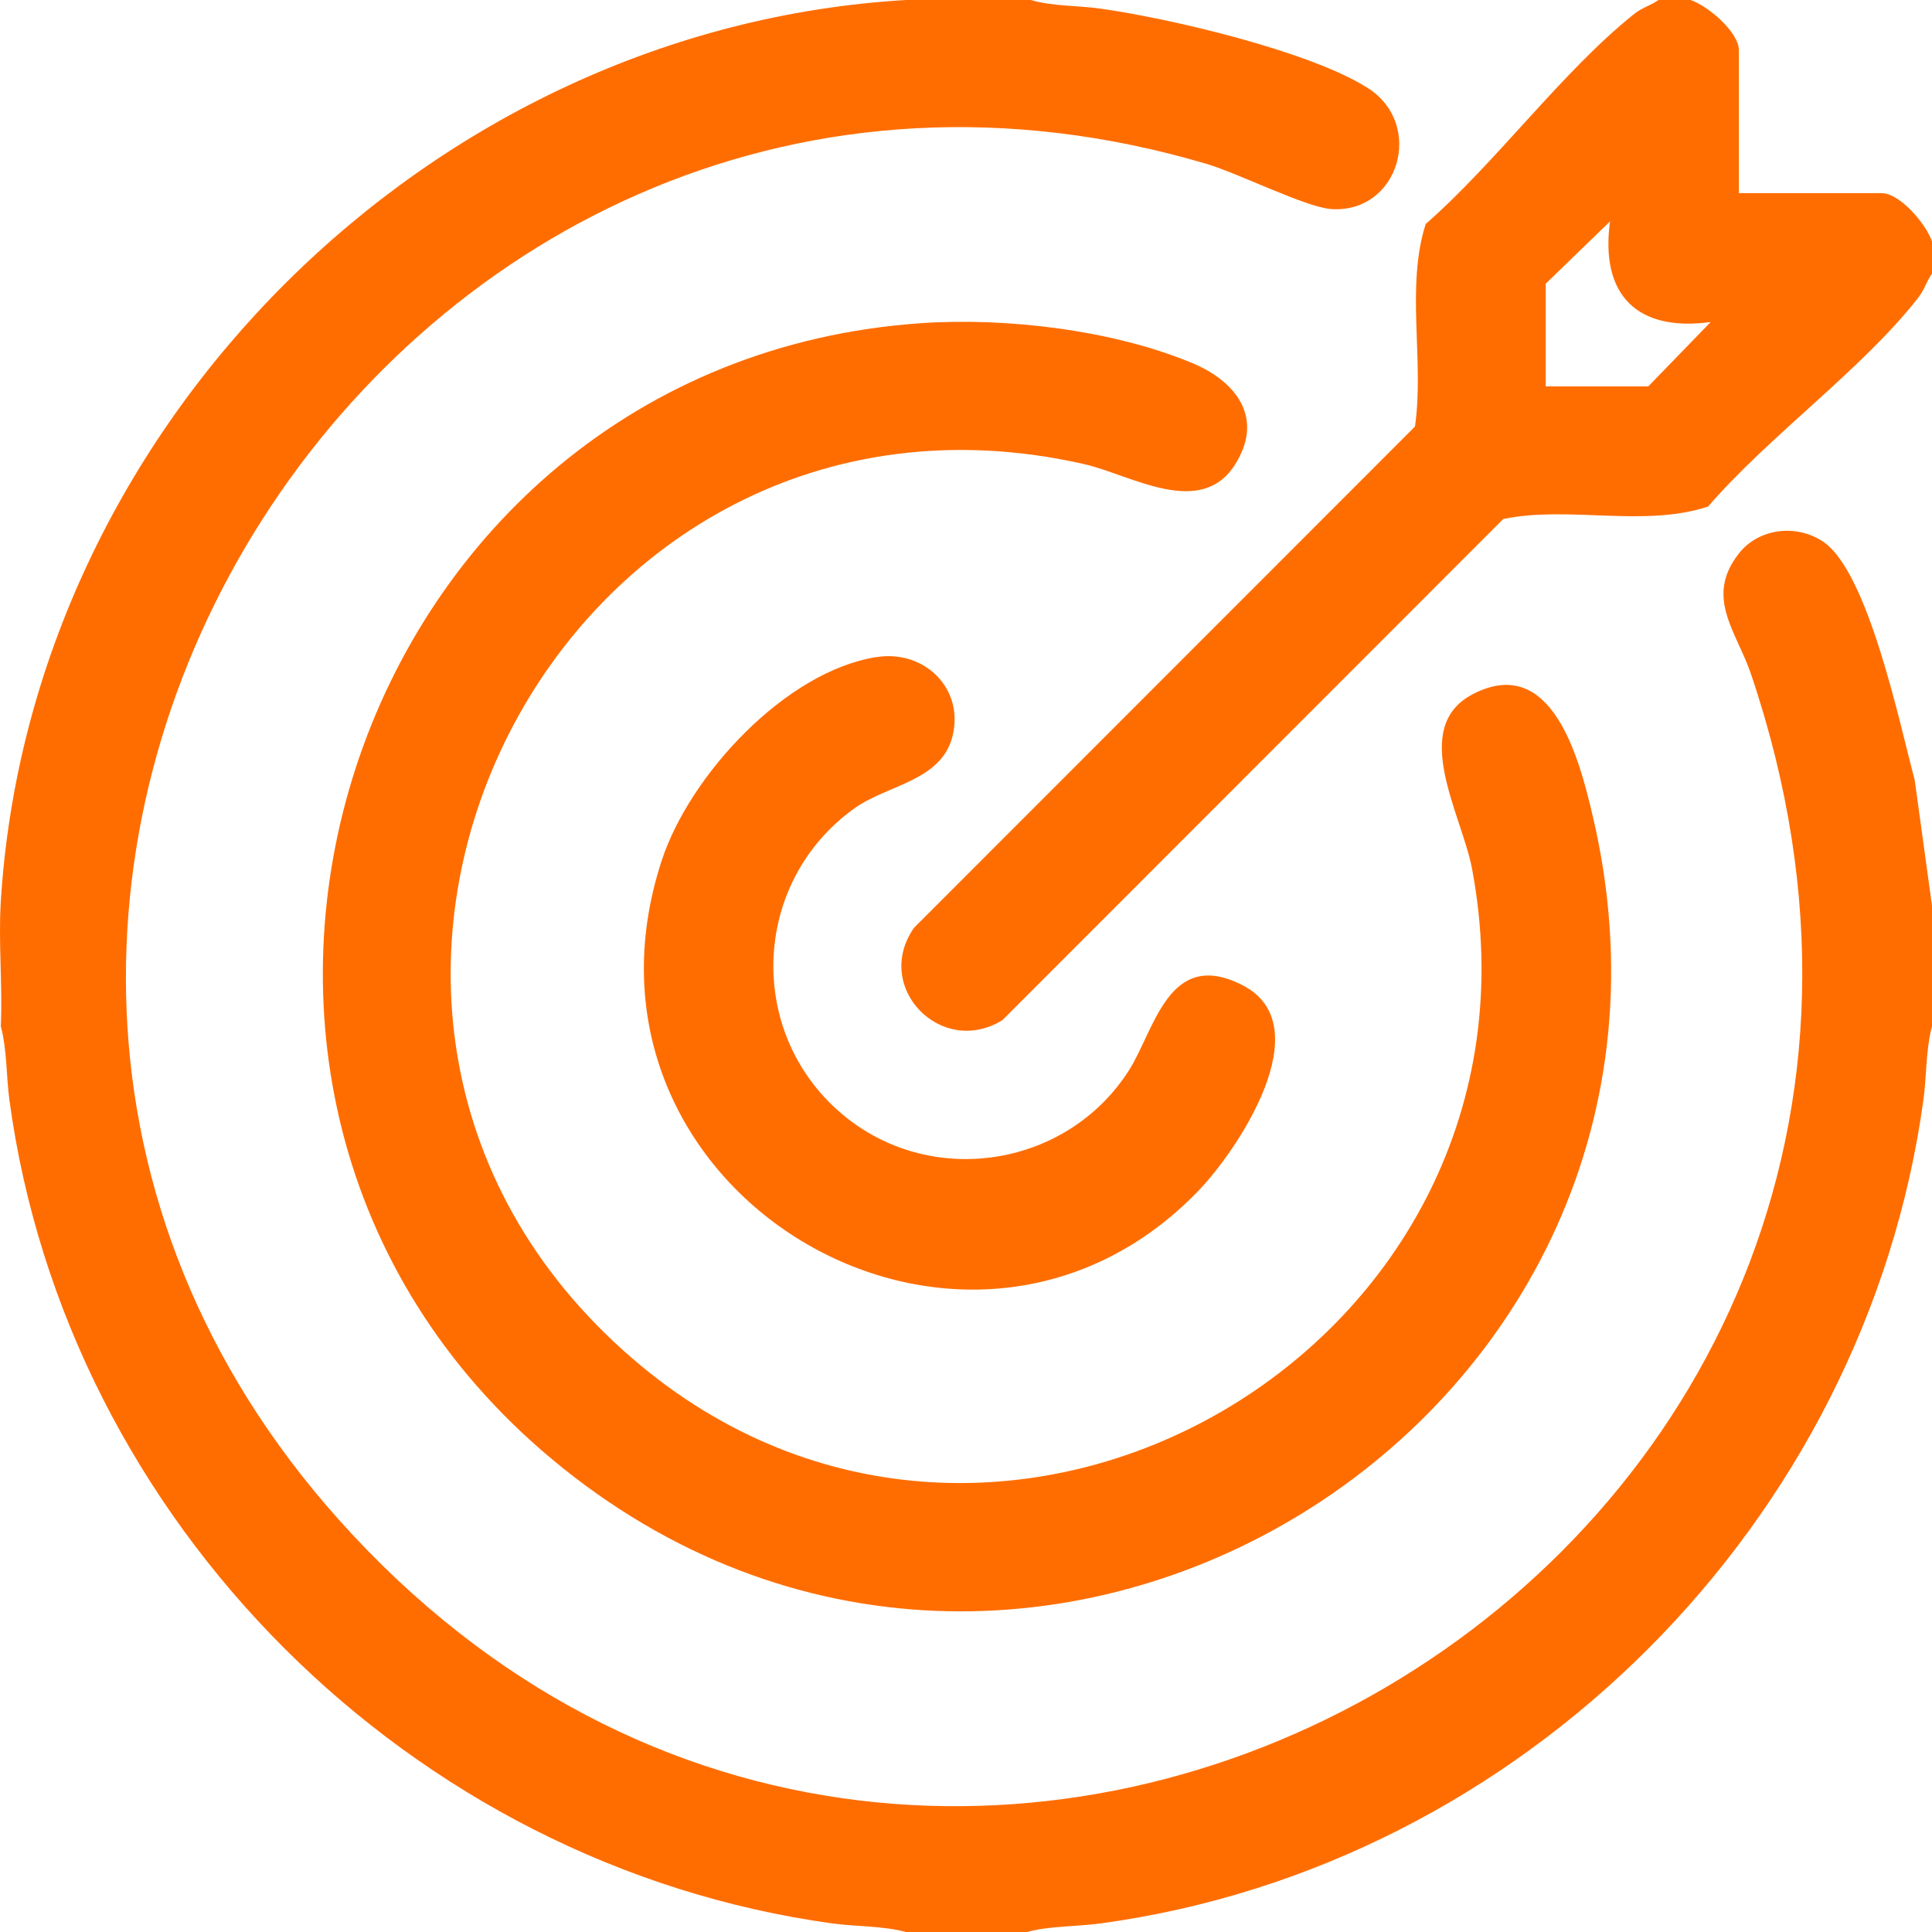
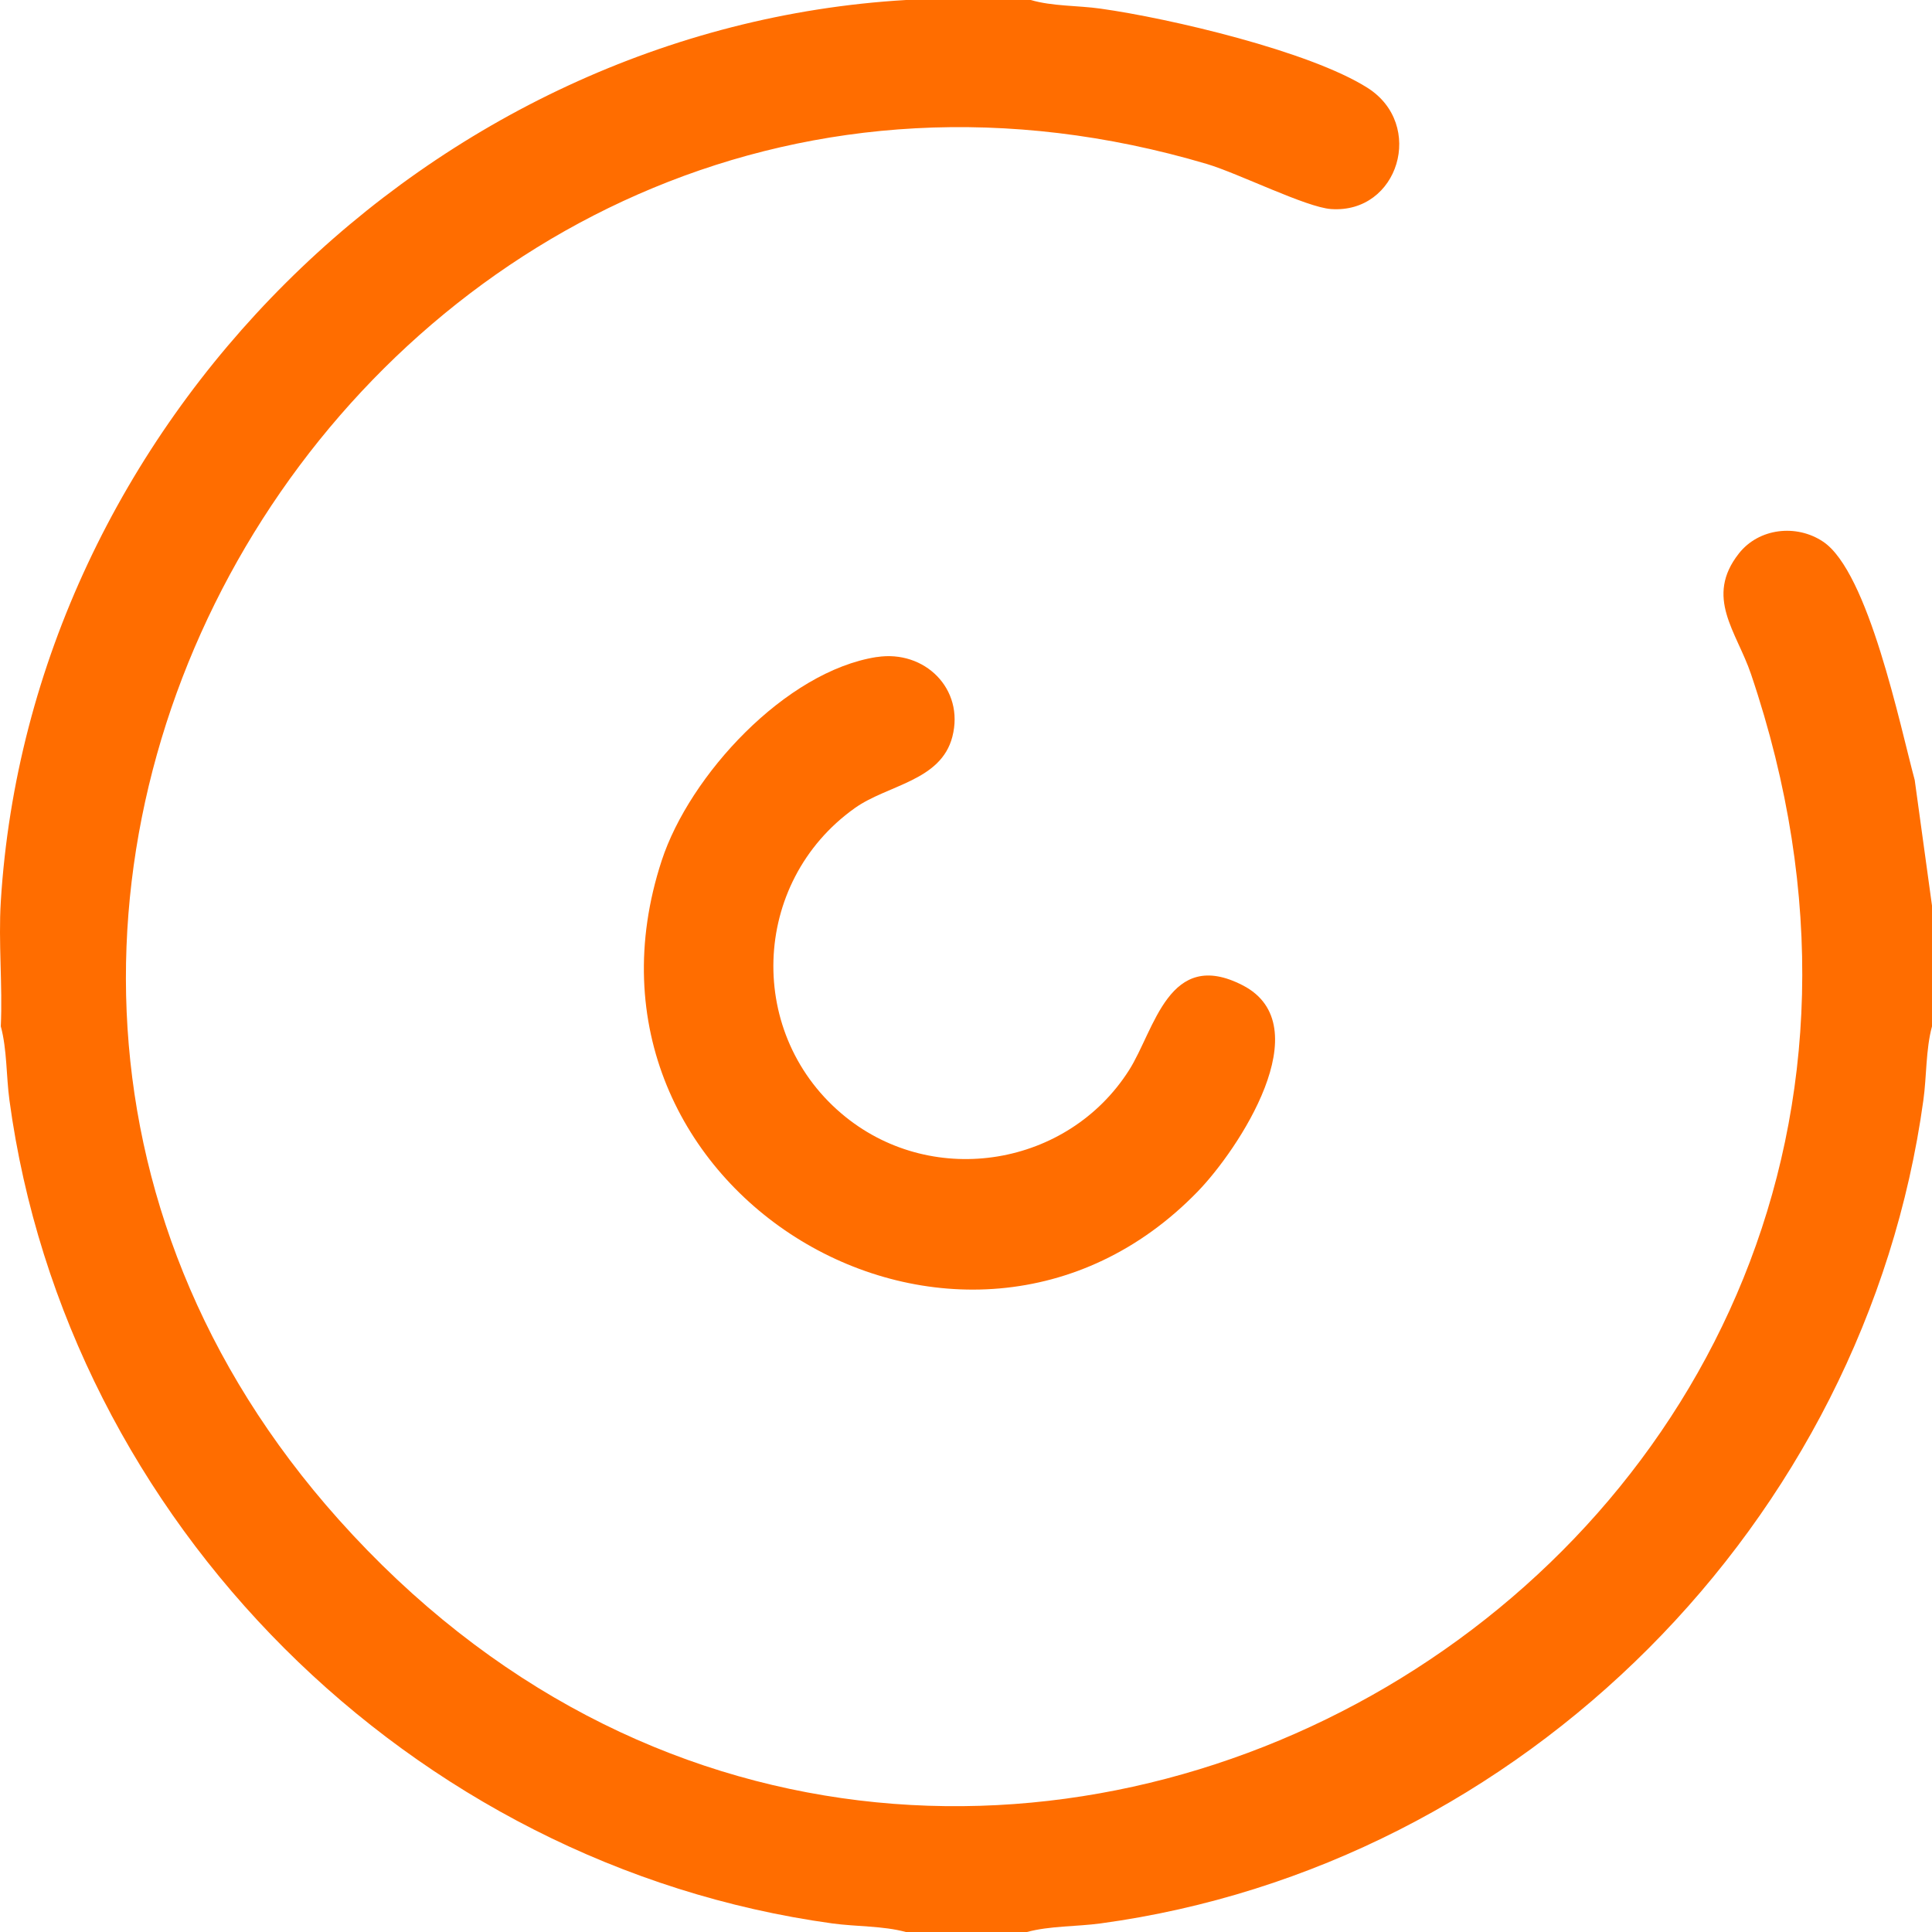
<svg xmlns="http://www.w3.org/2000/svg" id="uuid-a88c112f-968f-4f22-a111-db977cf42f7c" data-name="Camada 2" viewBox="0 0 359.96 359.96">
  <g id="uuid-cc62f861-8215-4deb-9b64-f5080b85fd5a" data-name="Camada 1">
    <g>
      <path d="M192.05,0c4.04,1.19,8.78,1.01,13.01,1.61,12.9,1.81,38.92,7.91,49.72,14.75s5.81,23.47-6.78,22.59c-4.64-.32-17.27-6.65-23.15-8.4C74.9-13.86-40.46,167.26,63.1,283.11c113.54,127.01,319.4,8.62,263.14-157.51-2.69-7.95-8.69-14.31-2.26-22.48,3.72-4.73,10.72-5.53,15.69-2.2,8.47,5.66,14.35,34.36,17.07,44.41l3.22,23.4v22.5c-1.17,4.32-.98,9.26-1.61,13.77-10.83,78.57-74.65,142.67-153.29,153.36-4.51.61-9.44.44-13.76,1.61h-22.49c-4.32-1.18-9.26-.99-13.76-1.61C76.59,347.53,12.41,283.62,1.76,204.99c-.61-4.51-.44-9.45-1.61-13.77.35-7.64-.47-15.66,0-23.25C5.62,79.27,80.17,5.19,168.81,0h23.24Z" style="fill: #ff6d00;" />
-       <path d="M314.98,0c3.13,1.03,9,5.94,9,9.37v26.62h26.61c3.43,0,8.34,5.86,9.37,9v6c-1.08,1.52-1.37,2.94-2.6,4.52-10.38,13.29-27.86,25.79-39.11,38.86-11.9,3.96-25.96-.19-38.16,2.32l-93.32,93.37c-11.38,7.05-24.23-6.12-16.46-17.22l93.32-93.37c1.77-12.31-1.76-25.96,2-37.74,13.11-11.46,25.5-28.48,38.84-39.13,1.58-1.26,3-1.51,4.52-2.6h6ZM287.99,52.87v19.12h19.11l11.62-11.99c-13.73,1.86-20.61-5.05-18.75-18.75l-11.99,11.62Z" style="fill: #ff6d00;" />
-       <path d="M171.65,60.21c15.87-1.09,35.84,1.29,50.56,7.47,8.12,3.41,13.35,10.18,7.94,18.81-6.44,10.27-19.43,1.96-28.21-.03-97.74-22.13-160.12,101.07-84.12,166.64,68.23,58.86,173.12-2.5,156.44-91.26-1.9-10.08-11.76-26.35.19-32.53,14.8-7.65,19.87,12.35,22.31,22.76,26.34,112.19-105.29,193.76-193.94,119.78C20.46,203.1,64.86,67.54,171.65,60.21Z" style="fill: #ff6d00;" />
      <path d="M163.36,122.42c8.9-1.39,16.38,5.92,14.08,14.84-2.13,8.27-12.07,8.95-18.18,13.3-19.48,13.88-20.36,42.55-1.71,57.55,16.57,13.32,41.4,9.18,52.79-8.69,4.81-7.54,7.4-22.95,21.2-15.84,14.54,7.5-.85,30.65-8.38,38.41-43.77,45.15-120.03-.14-99.87-61.67,5.19-15.85,23.05-35.26,40.06-37.91Z" style="fill: #ff6d00;" />
    </g>
  </g>
</svg>